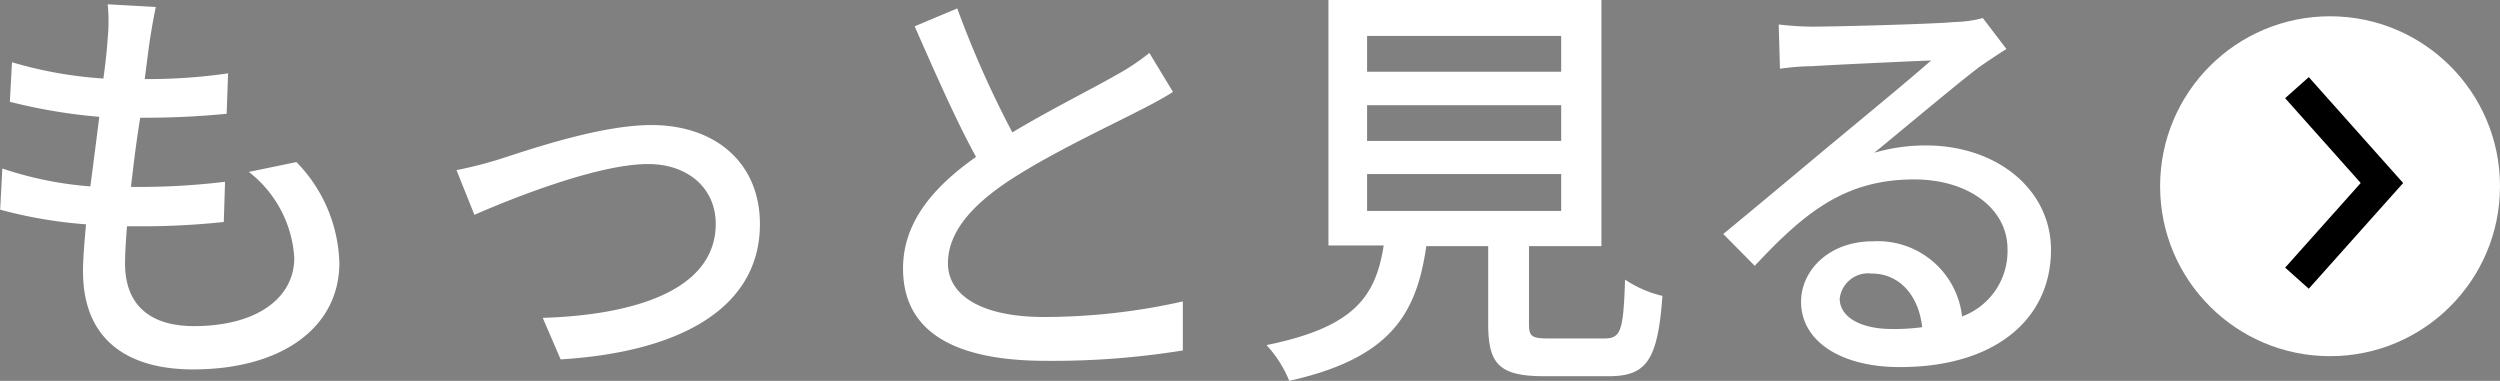
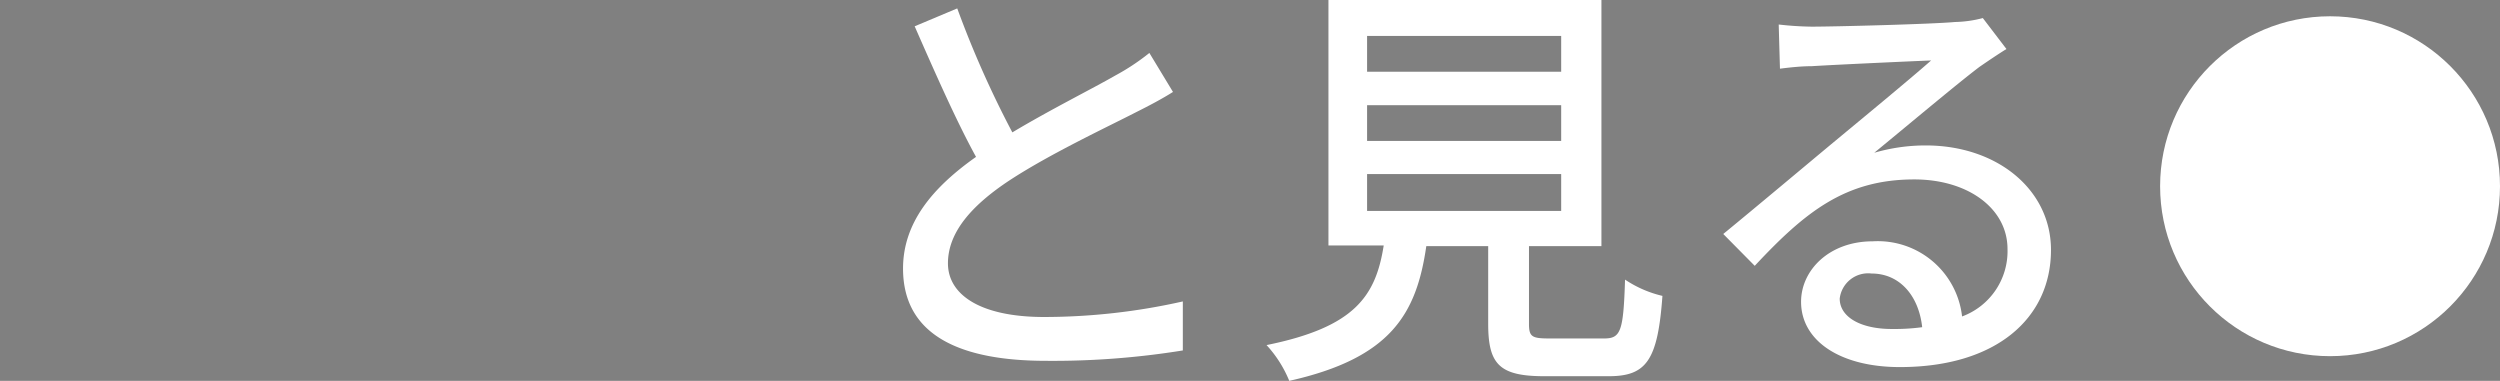
<svg xmlns="http://www.w3.org/2000/svg" id="レイヤー_1" data-name="レイヤー 1" width="139.75" height="21.29" viewBox="0 0 139.75 21.29">
  <rect x="0" y="0" width="139.75" height="21.29" fill="#808080" stroke="none" />
-   <path d="M10.54,4c-.08.53-.17,1.27-.29,2.19a31.06,31.06,0,0,0,4.66-.32l-.08,2.26A47,47,0,0,1,10,8.35h0C9.79,9.6,9.62,11,9.48,12.22h.34a39.54,39.54,0,0,0,4.92-.29l-.07,2.25a43.62,43.62,0,0,1-4.49.24H9.26c-.07.84-.11,1.59-.11,2.09C9.15,18.7,10.42,20,13,20c3.5,0,5.61-1.56,5.61-3.82a6.58,6.58,0,0,0-2.54-4.8l2.66-.55a8.37,8.37,0,0,1,2.4,5.64c0,3.6-3.21,5.95-8.18,5.95-3.48,0-6.15-1.51-6.15-5.49,0-.63.07-1.54.17-2.62a25.45,25.45,0,0,1-4.8-.82l.12-2.3a20.22,20.22,0,0,0,4.92,1c.17-1.27.34-2.62.5-3.89a30.71,30.71,0,0,1-5-.84l.12-2.21a23.23,23.23,0,0,0,5.11.91c.12-.86.2-1.63.24-2.25a9.5,9.5,0,0,0,0-1.9l2.69.15C10.73,2.83,10.63,3.41,10.54,4Z" transform="translate(-2.16 -1.77)" fill="#fff" />
-   <path d="M30.05,10.68c1.65-.53,5.66-1.92,8.52-1.92,3.58,0,6.07,2.11,6.07,5.54,0,4.52-4.17,7.13-11.14,7.56l-1-2.32c5.33-.17,9.67-1.64,9.67-5.26,0-1.95-1.51-3.34-3.79-3.34-2.91,0-8,2.09-9.7,2.84l-1-2.5A23.7,23.7,0,0,0,30.05,10.68Z" transform="translate(-2.16 -1.77)" fill="#fff" />
  <path d="M58.75,9.17C60.87,7.9,63.24,6.72,64.49,6a12.53,12.53,0,0,0,1.92-1.27l1.32,2.18c-.62.39-1.3.75-2.06,1.13-1.59.82-4.78,2.31-7.06,3.8-2.11,1.39-3.46,2.9-3.46,4.65s1.8,3,5.38,3a35.35,35.35,0,0,0,7.75-.87l0,2.74a45.46,45.46,0,0,1-7.64.58c-4.63,0-8-1.32-8-5.16,0-2.55,1.64-4.52,4.08-6.24-1.1-2-2.3-4.73-3.43-7.3l2.38-1A56,56,0,0,0,58.75,9.17Z" transform="translate(-2.16 -1.77)" fill="#fff" />
  <path d="M91.83,20.69c.93,0,1.08-.39,1.17-3.29a6.33,6.33,0,0,0,2.09.91c-.26,3.6-.89,4.49-3,4.49H88.49c-2.52,0-3.14-.67-3.14-2.93V15.53H81.89c-.55,3.81-2,6.26-7.66,7.53a6.66,6.66,0,0,0-1.27-2c4.92-1,6.1-2.72,6.55-5.57H76.42V1.77H91.68V15.53H87.63v4.34c0,.72.16.82,1.12.82ZM78.58,5.78H89.43v-2H78.58Zm0,3.87H89.43v-2H78.58Zm0,3.91H89.43V11.5H78.58Z" transform="translate(-2.16 -1.77)" fill="#fff" />
  <path d="M103.44,3.26c1.25,0,6.72-.14,8-.26A6.58,6.58,0,0,0,113,2.78l1.32,1.73c-.5.31-1,.65-1.51,1-1.22.92-4.18,3.41-5.88,4.8a10.23,10.23,0,0,1,2.88-.41c4,0,7,2.48,7,5.84,0,3.81-3.05,6.55-8.45,6.55-3.32,0-5.52-1.46-5.52-3.65,0-1.77,1.58-3.38,4-3.38a4.74,4.74,0,0,1,5,4.2,3.89,3.89,0,0,0,2.54-3.77c0-2.26-2.2-3.89-5.21-3.89-3.84,0-6.09,1.8-8.92,4.83l-1.76-1.78c1.88-1.54,4.88-4.06,6.29-5.23s4.13-3.41,5.33-4.47c-1.27.05-5.42.24-6.67.32-.6,0-1.23.07-1.78.14l-.07-2.47A17.86,17.86,0,0,0,103.44,3.26Zm4.46,16.9a11.66,11.66,0,0,0,1.71-.1c-.19-1.75-1.25-3-2.83-3A1.6,1.6,0,0,0,105,18.46C105,19.51,106.2,20.16,107.9,20.16Z" transform="translate(-2.16 -1.77)" fill="#fff" />
  <circle cx="130.25" cy="10.41" r="9.5" fill="#fff" />
-   <polyline points="128.4 4.9 133.15 10.23 128.4 15.55" fill="none" stroke="#000" stroke-miterlimit="10" stroke-width="1.77" />
</svg>